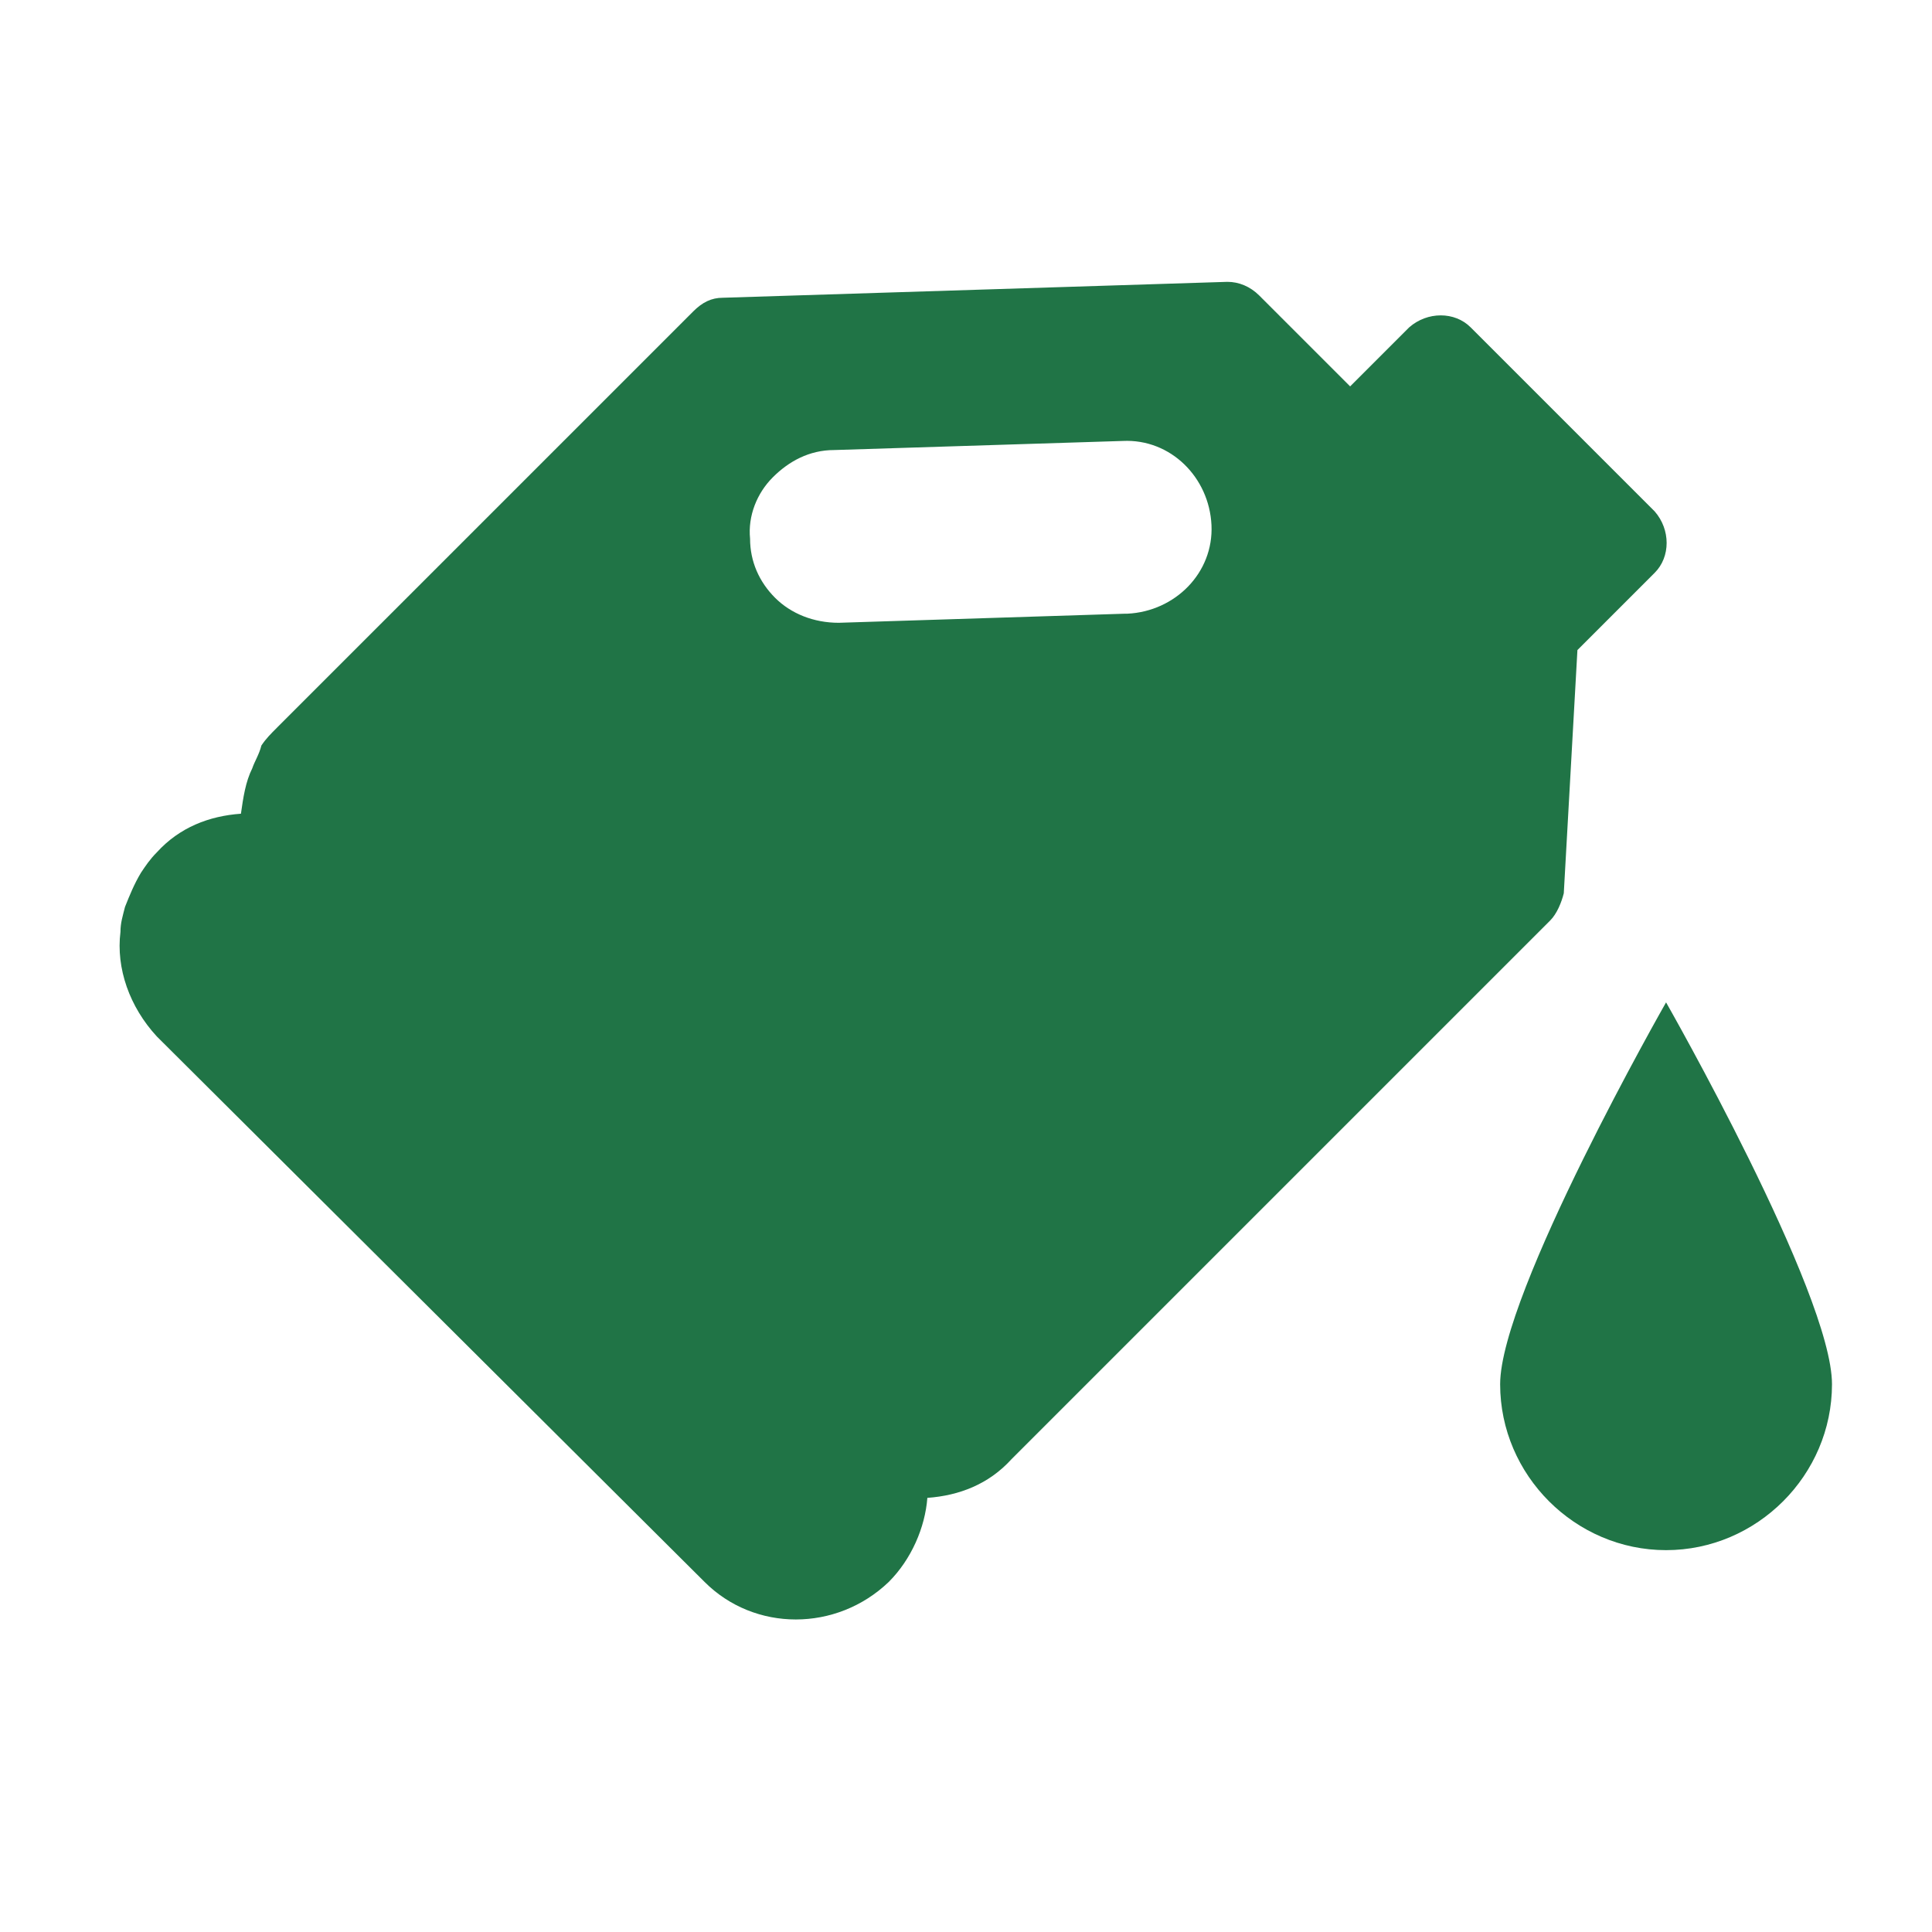
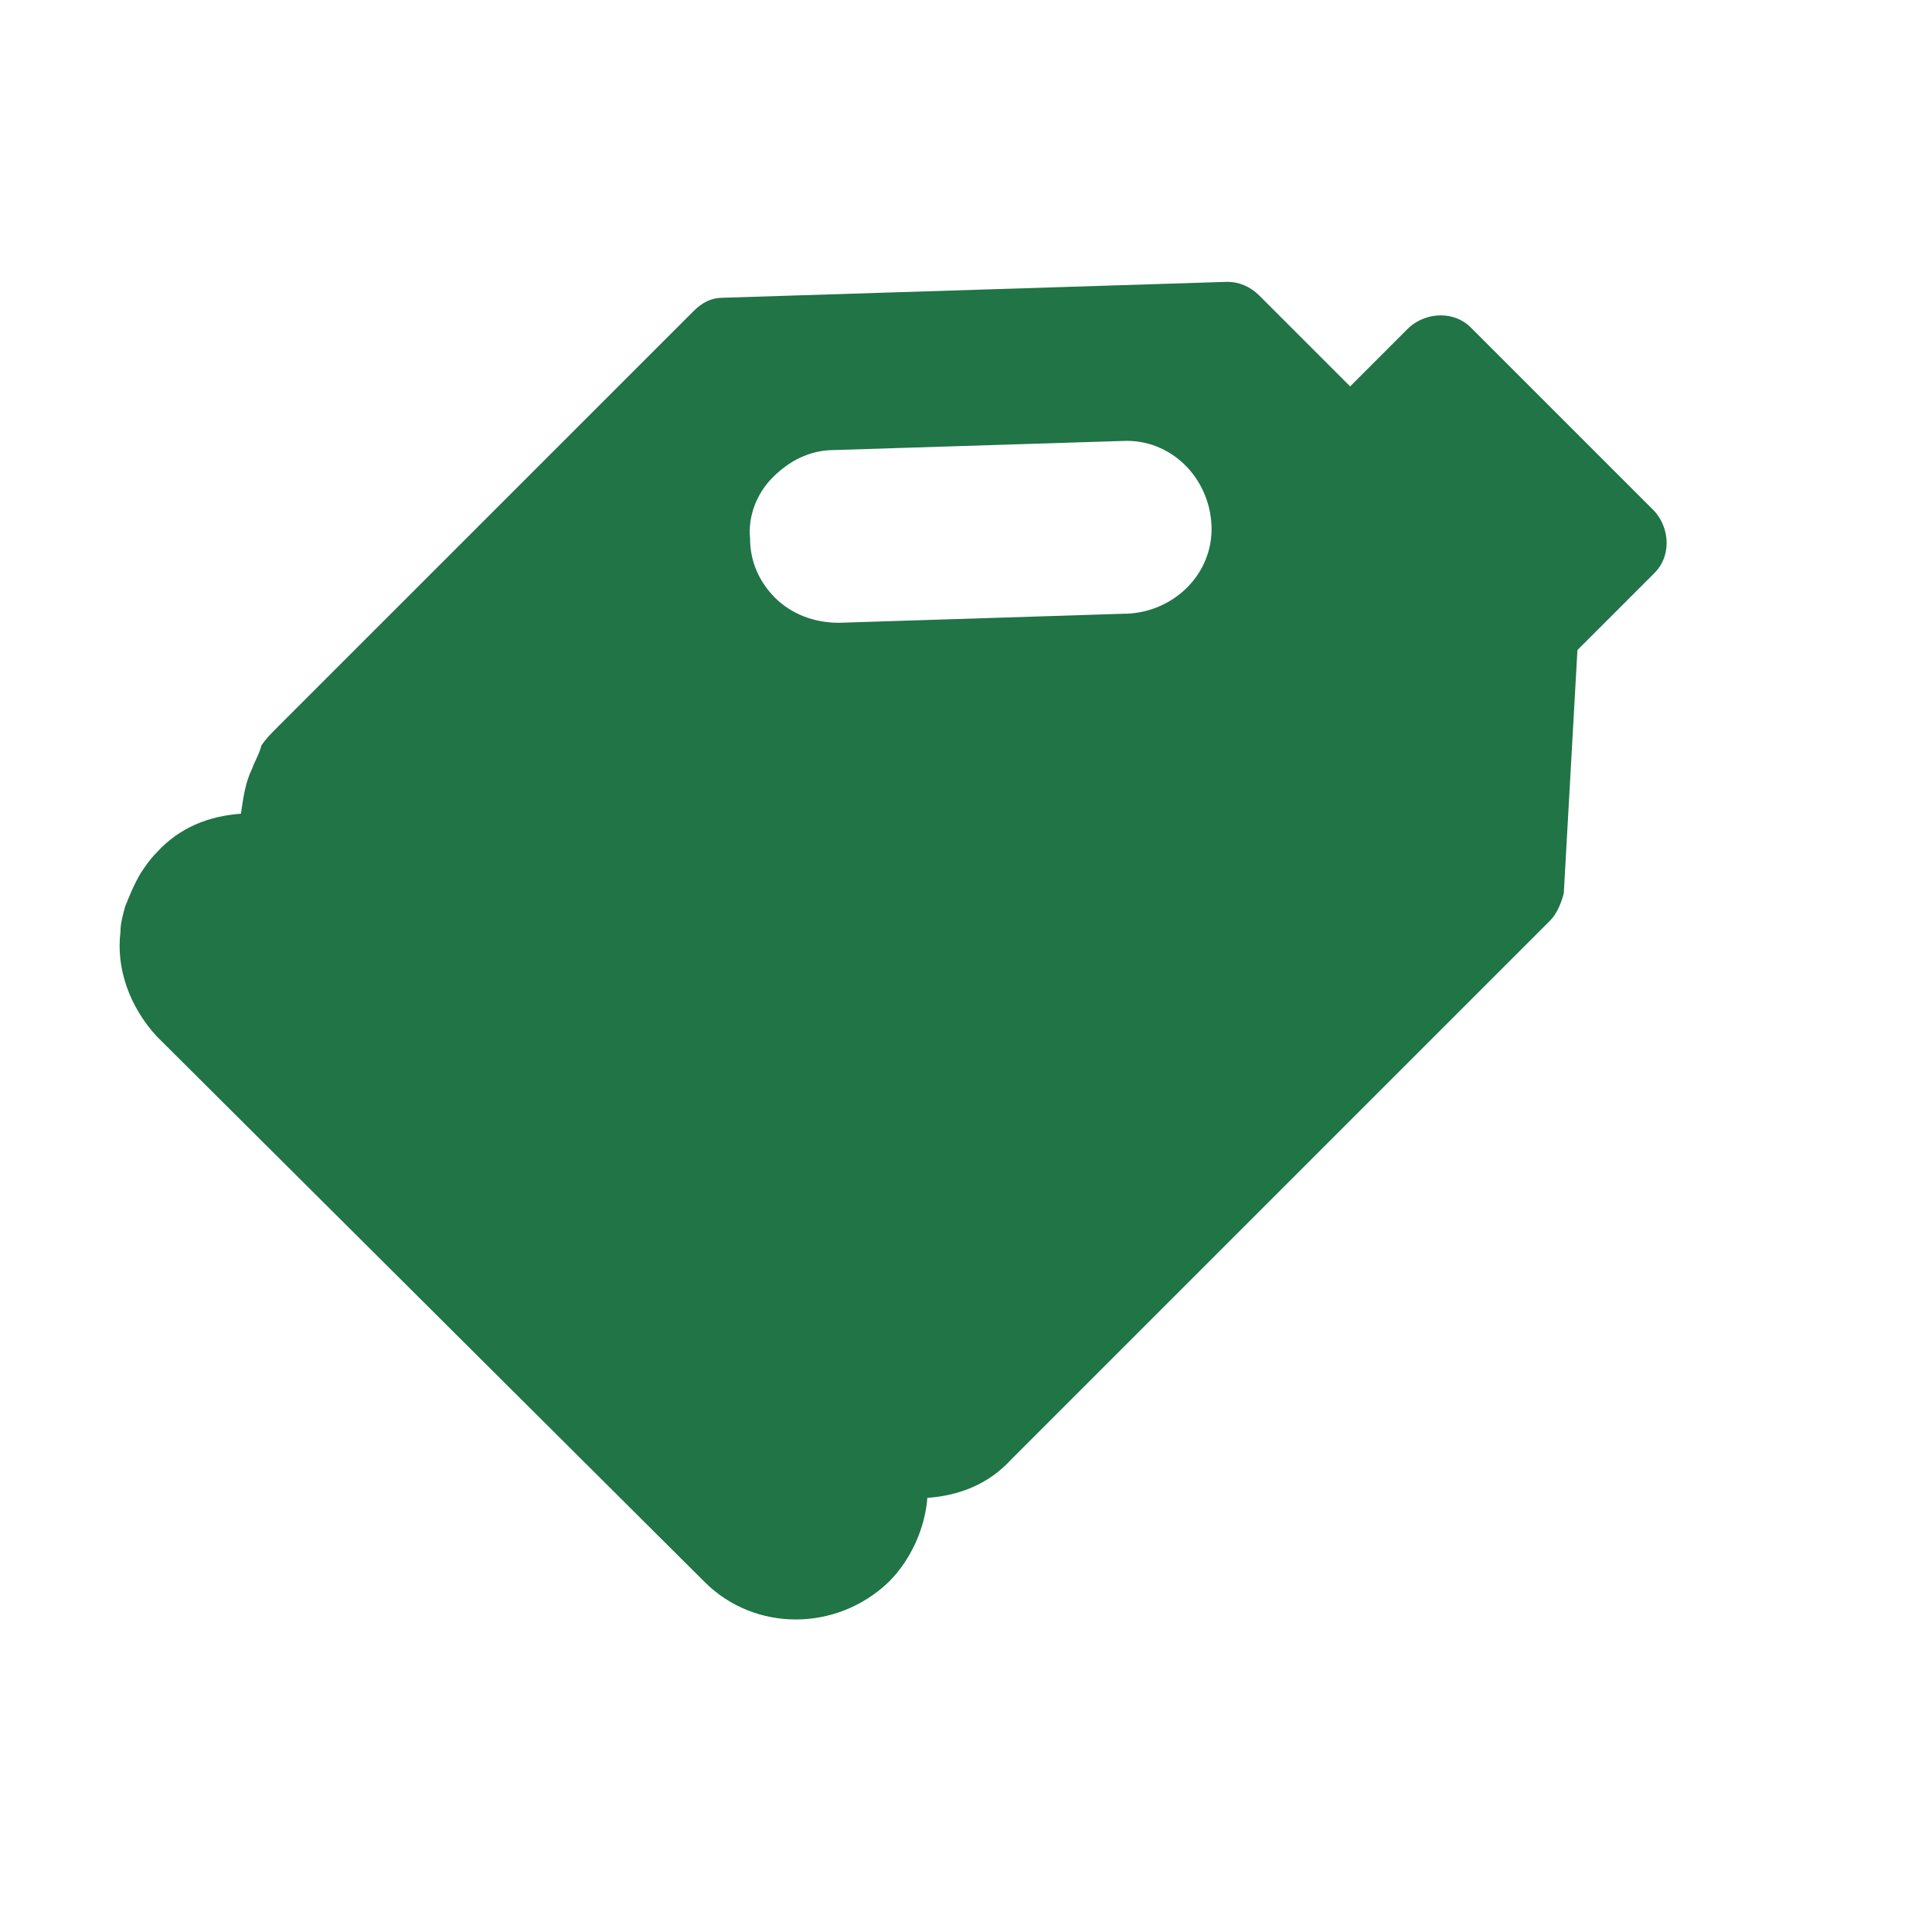
<svg xmlns="http://www.w3.org/2000/svg" version="1.1" id="Laag_1" x="0px" y="0px" viewBox="0 0 85 85" style="enable-background:new 0 0 85 85;" xml:space="preserve">
  <style type="text/css">
	.st0{fill:#207446;}
</style>
-   <path class="st0" d="M80.6,60.9c0,4-3.3,7.3-7.3,7.3c-4,0-7.3-3.3-7.3-7.3c0-4,7.3-16.8,7.3-16.8S80.6,56.9,80.6,60.9" />
  <path class="st0" d="M11.1,33.8c-0.3,0.6-0.4,1.3-0.5,2c-1.4,0.1-2.7,0.6-3.7,1.7c-0.3,0.3-0.5,0.6-0.7,0.9c-0.3,0.5-0.5,1-0.7,1.5  c-0.1,0.4-0.2,0.7-0.2,1.1c-0.2,1.6,0.4,3.3,1.6,4.6L31,69.6c2.2,2.2,5.8,2.2,8.1,0c1-1,1.6-2.4,1.7-3.7c1.4-0.1,2.7-0.6,3.7-1.7  l23.7-23.7c0.3-0.3,0.5-0.8,0.6-1.2l0.6-10.7l3.4-3.4c0.7-0.7,0.7-1.9,0-2.7l-8.1-8.1c-0.7-0.7-1.9-0.7-2.7,0l-2.6,2.6l-4-4  c-0.4-0.4-0.9-0.6-1.4-0.6l-22.2,0.7c-0.5,0-0.9,0.2-1.3,0.6L12.2,32c-0.3,0.3-0.5,0.5-0.7,0.8C11.4,33.2,11.2,33.5,11.1,33.8z   M34,21c0.7-0.7,1.6-1.2,2.7-1.2l12.7-0.4c2.1-0.1,3.8,1.6,3.9,3.7c0,0,0,0,0,0c0.1,2.1-1.6,3.8-3.7,3.9l-0.1,0l0,0l-12.6,0.4  c-1.1,0-2.1-0.4-2.8-1.1c-0.7-0.7-1.1-1.6-1.1-2.6C32.9,22.7,33.3,21.7,34,21z" />
</svg>